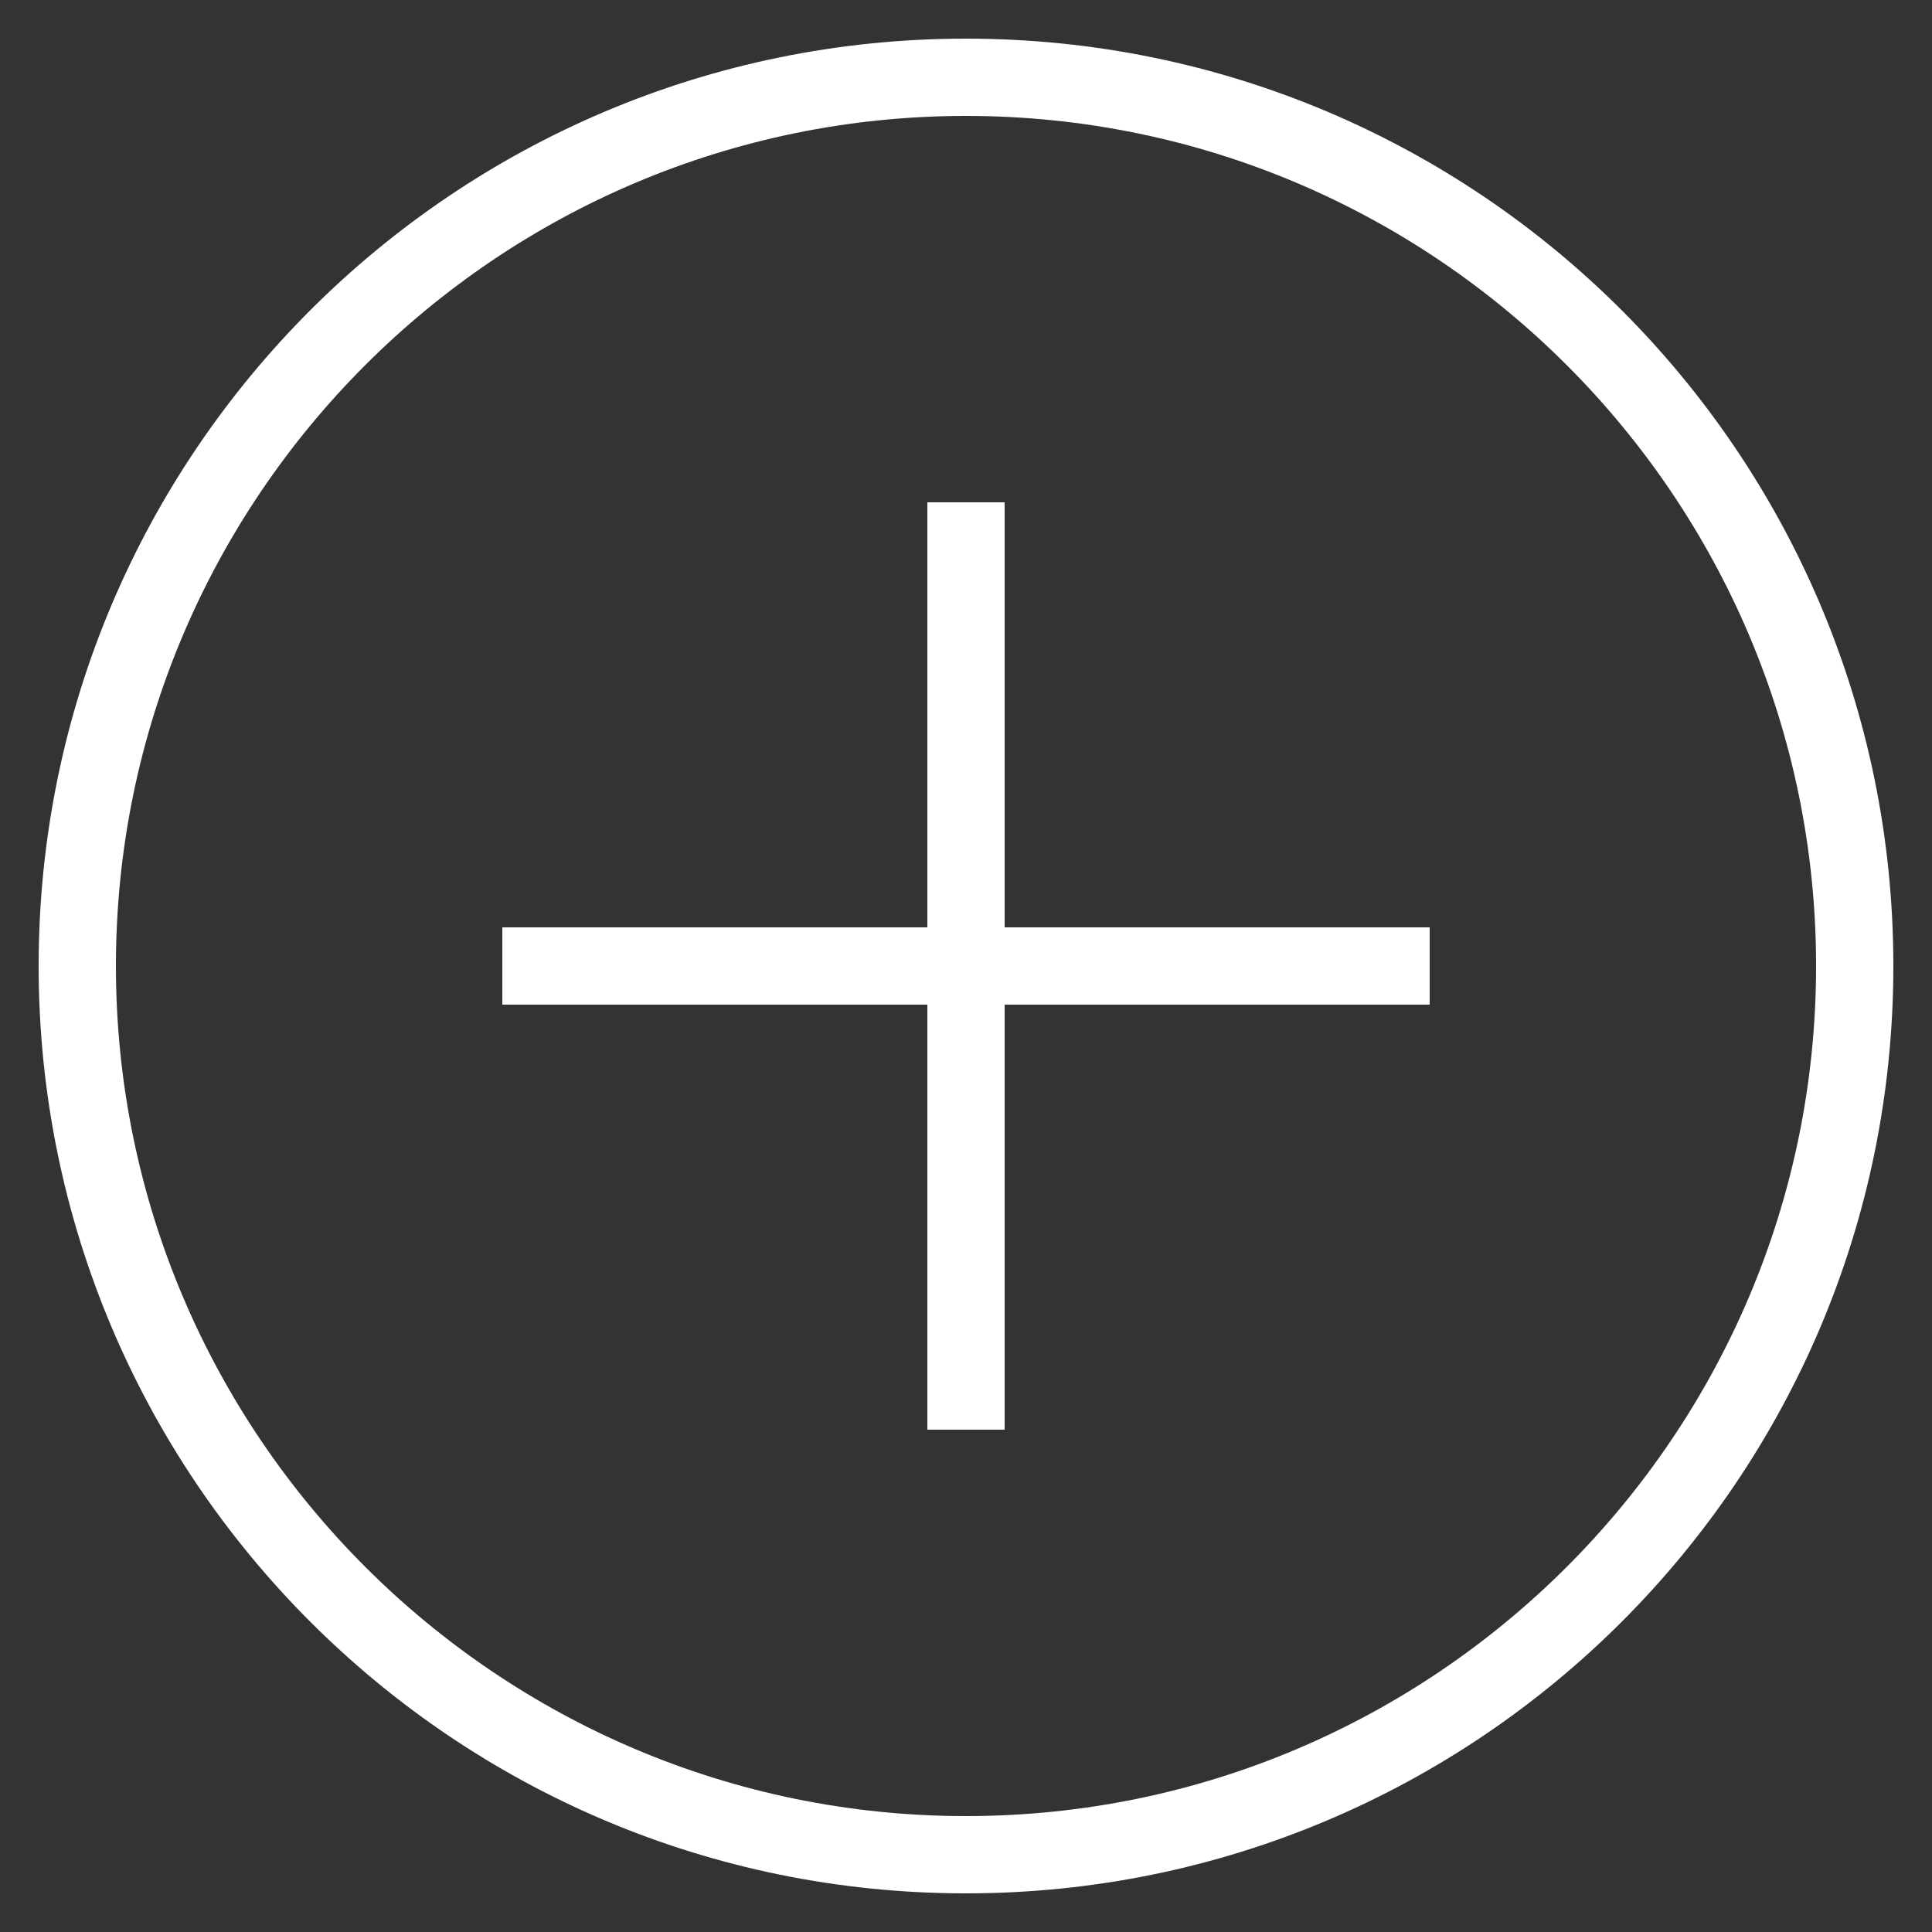
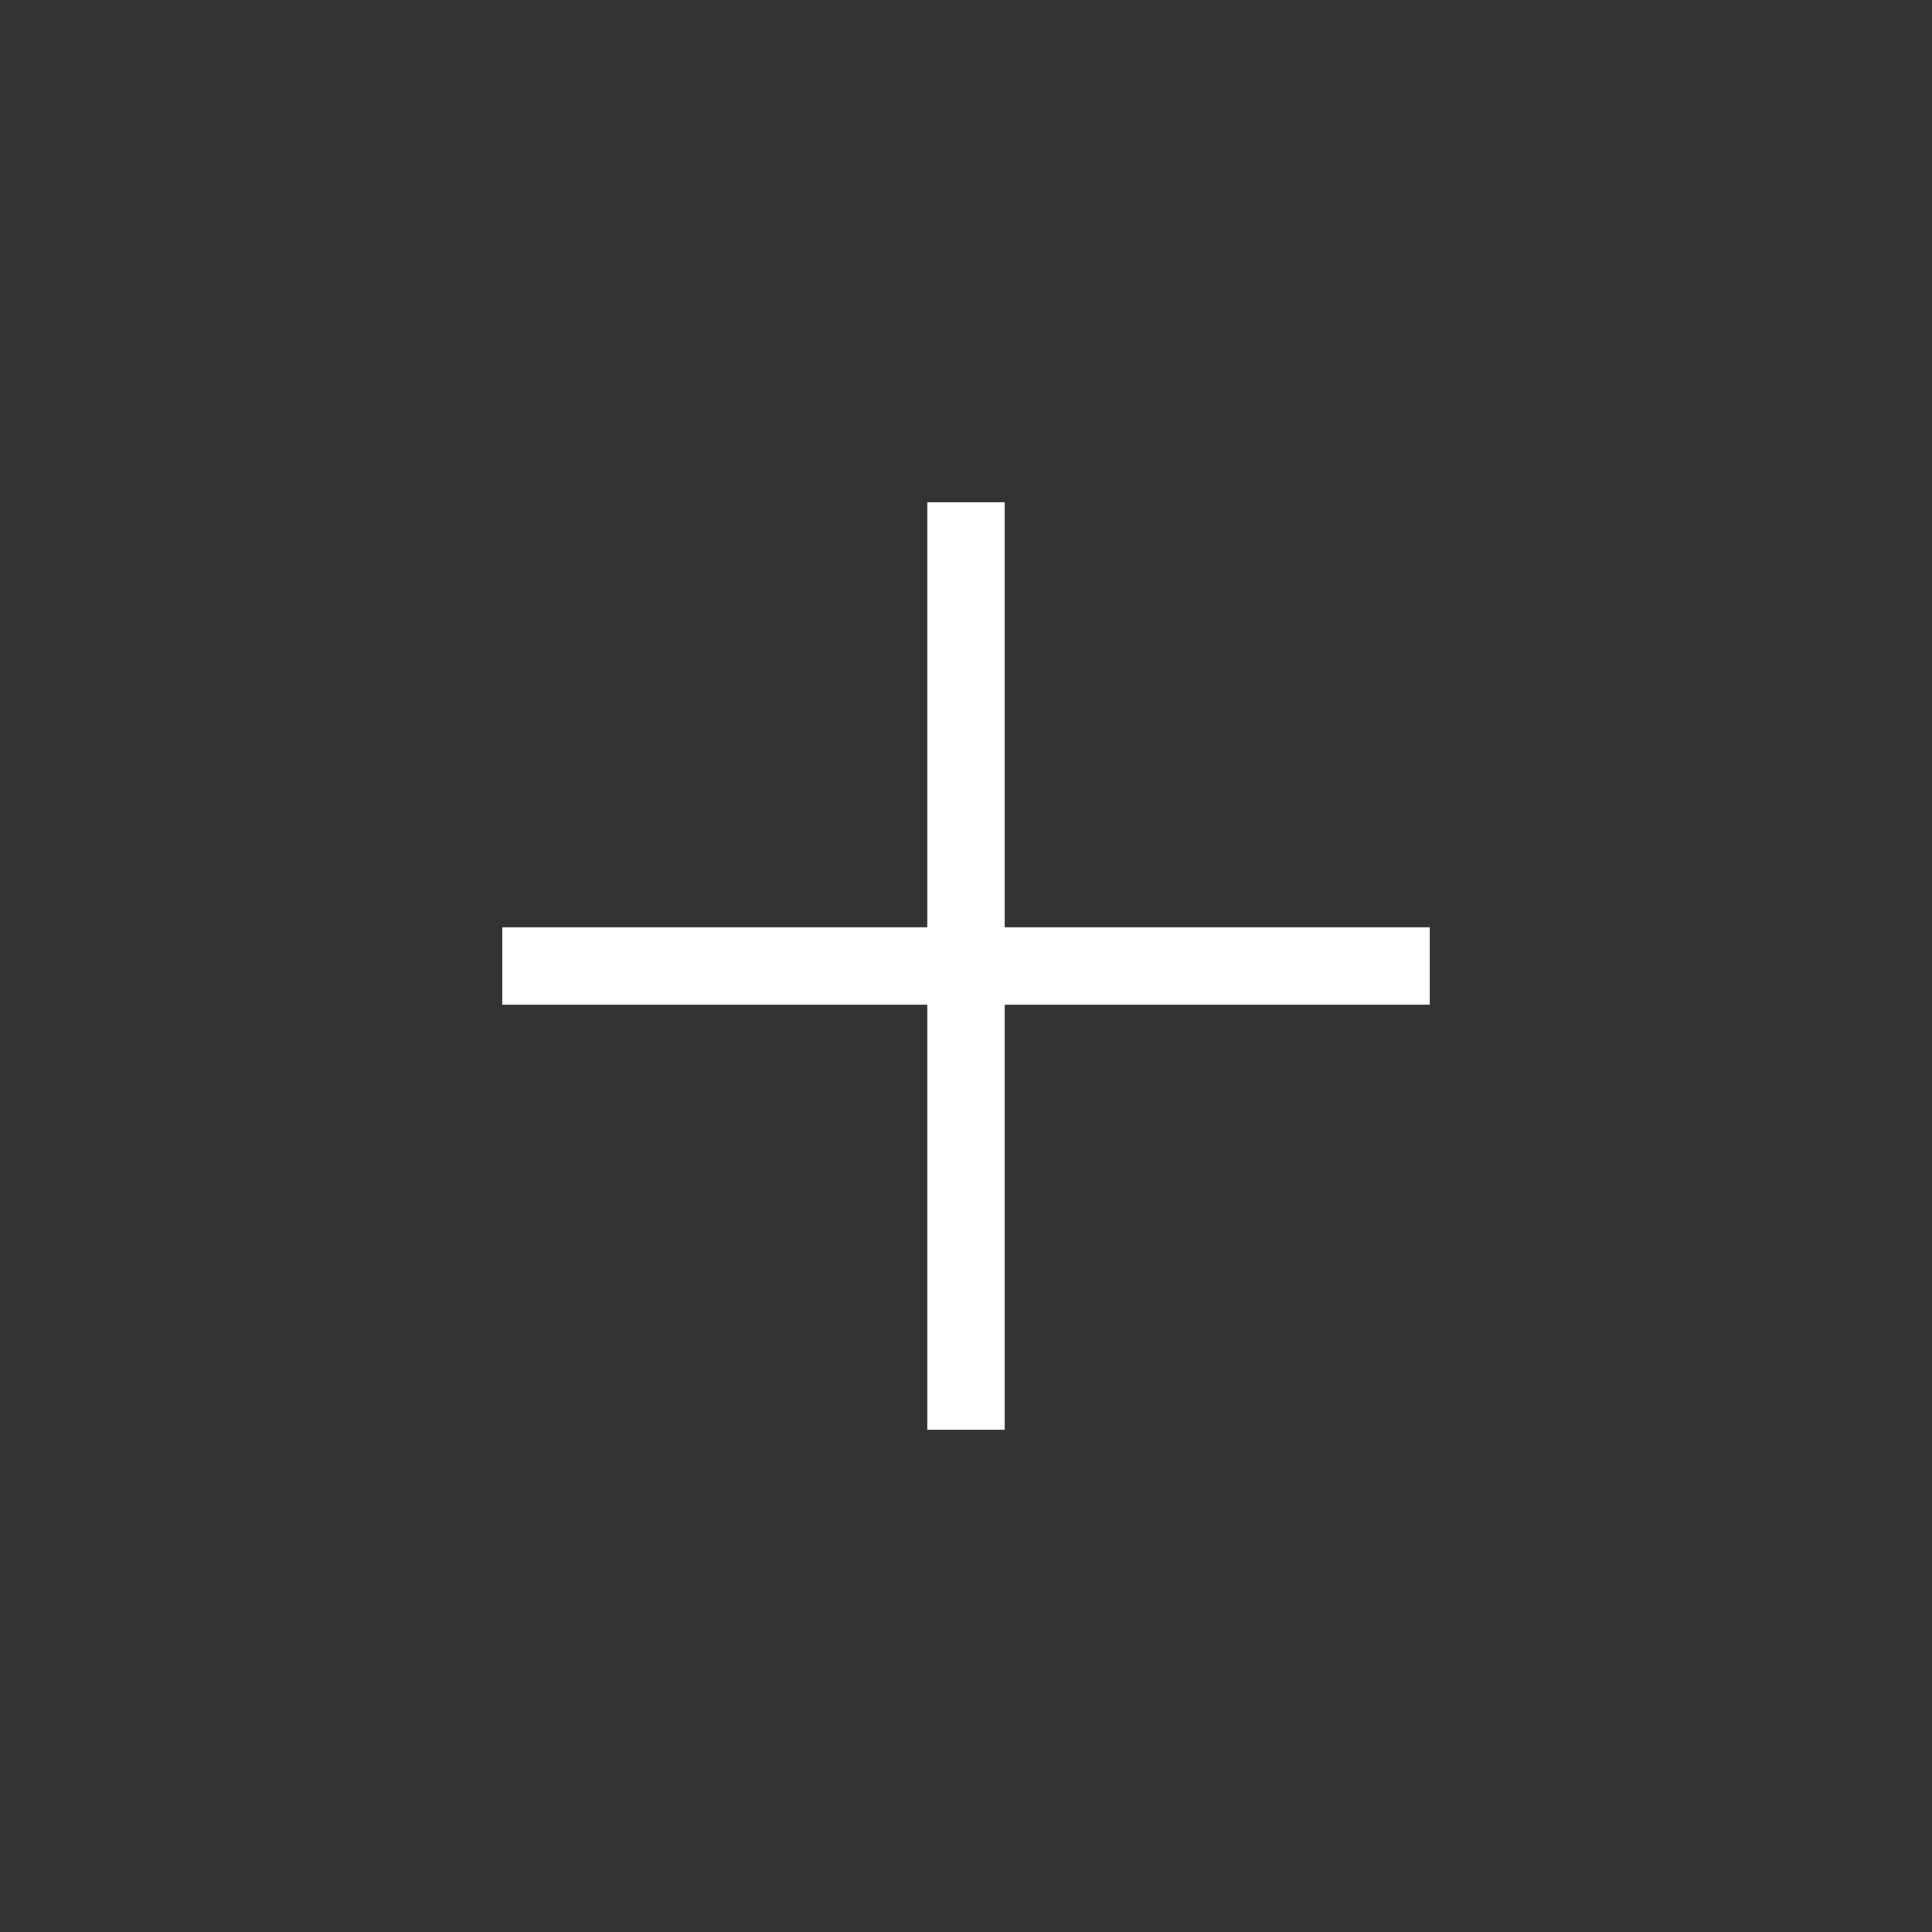
<svg xmlns="http://www.w3.org/2000/svg" version="1.1" id="Calque_1" x="0px" y="0px" viewBox="0 0 50 50" style="enable-background:new 0 0 50 50;" xml:space="preserve">
  <rect x="0" y="0" width="50" height="50" fill="#333333" stroke="none" />
  <style type="text/css">
	.st0{fill:#FFFFFF;}
	.st1{fill:none;stroke:#FFFFFF;stroke-width:2;stroke-miterlimit:10;}
</style>
  <g>
-     <path class="st0" d="M25,3c12.131,0,22,9.869,22,22s-9.869,22-22,22S3,37.131,3,25S12.869,3,25,3 M25,1C11.745,1,1,11.745,1,25   s10.745,24,24,24c13.255,0,24-10.745,24-24S38.255,1,25,1L25,1z" />
-   </g>
+     </g>
  <line class="st1" x1="25" y1="13" x2="25" y2="37" />
  <line class="st1" x1="37" y1="25" x2="13" y2="25" />
</svg>